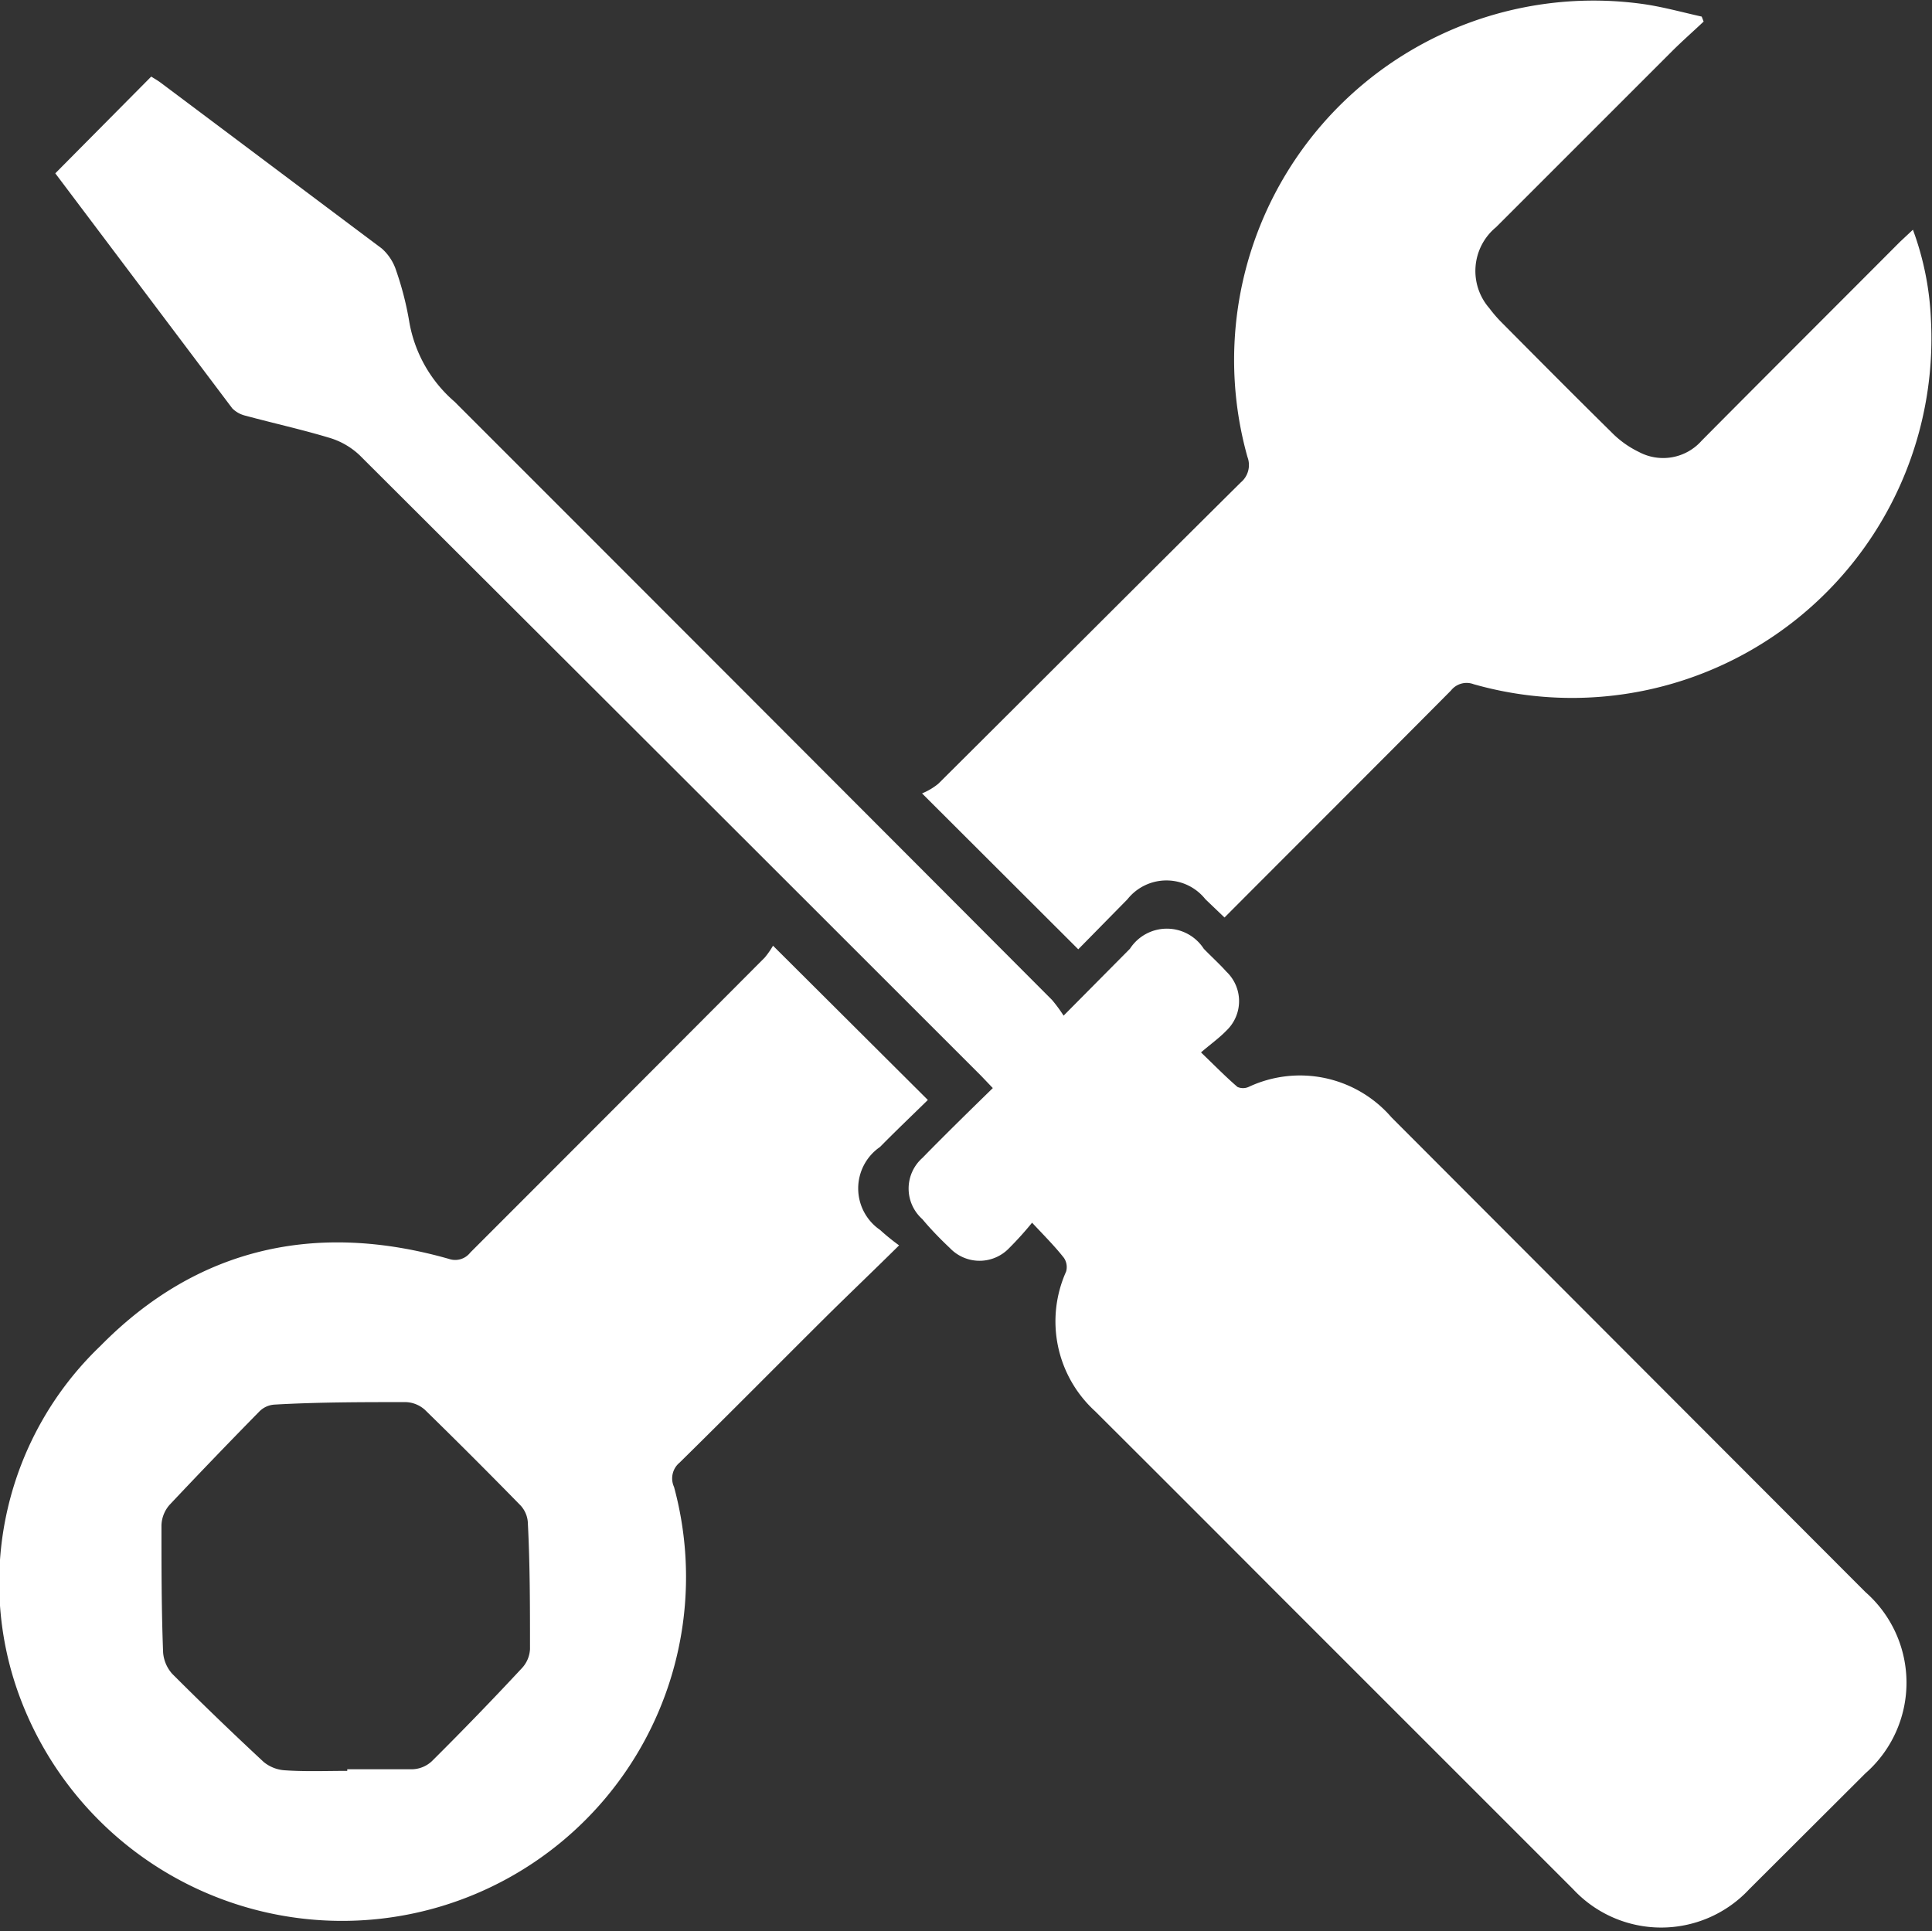
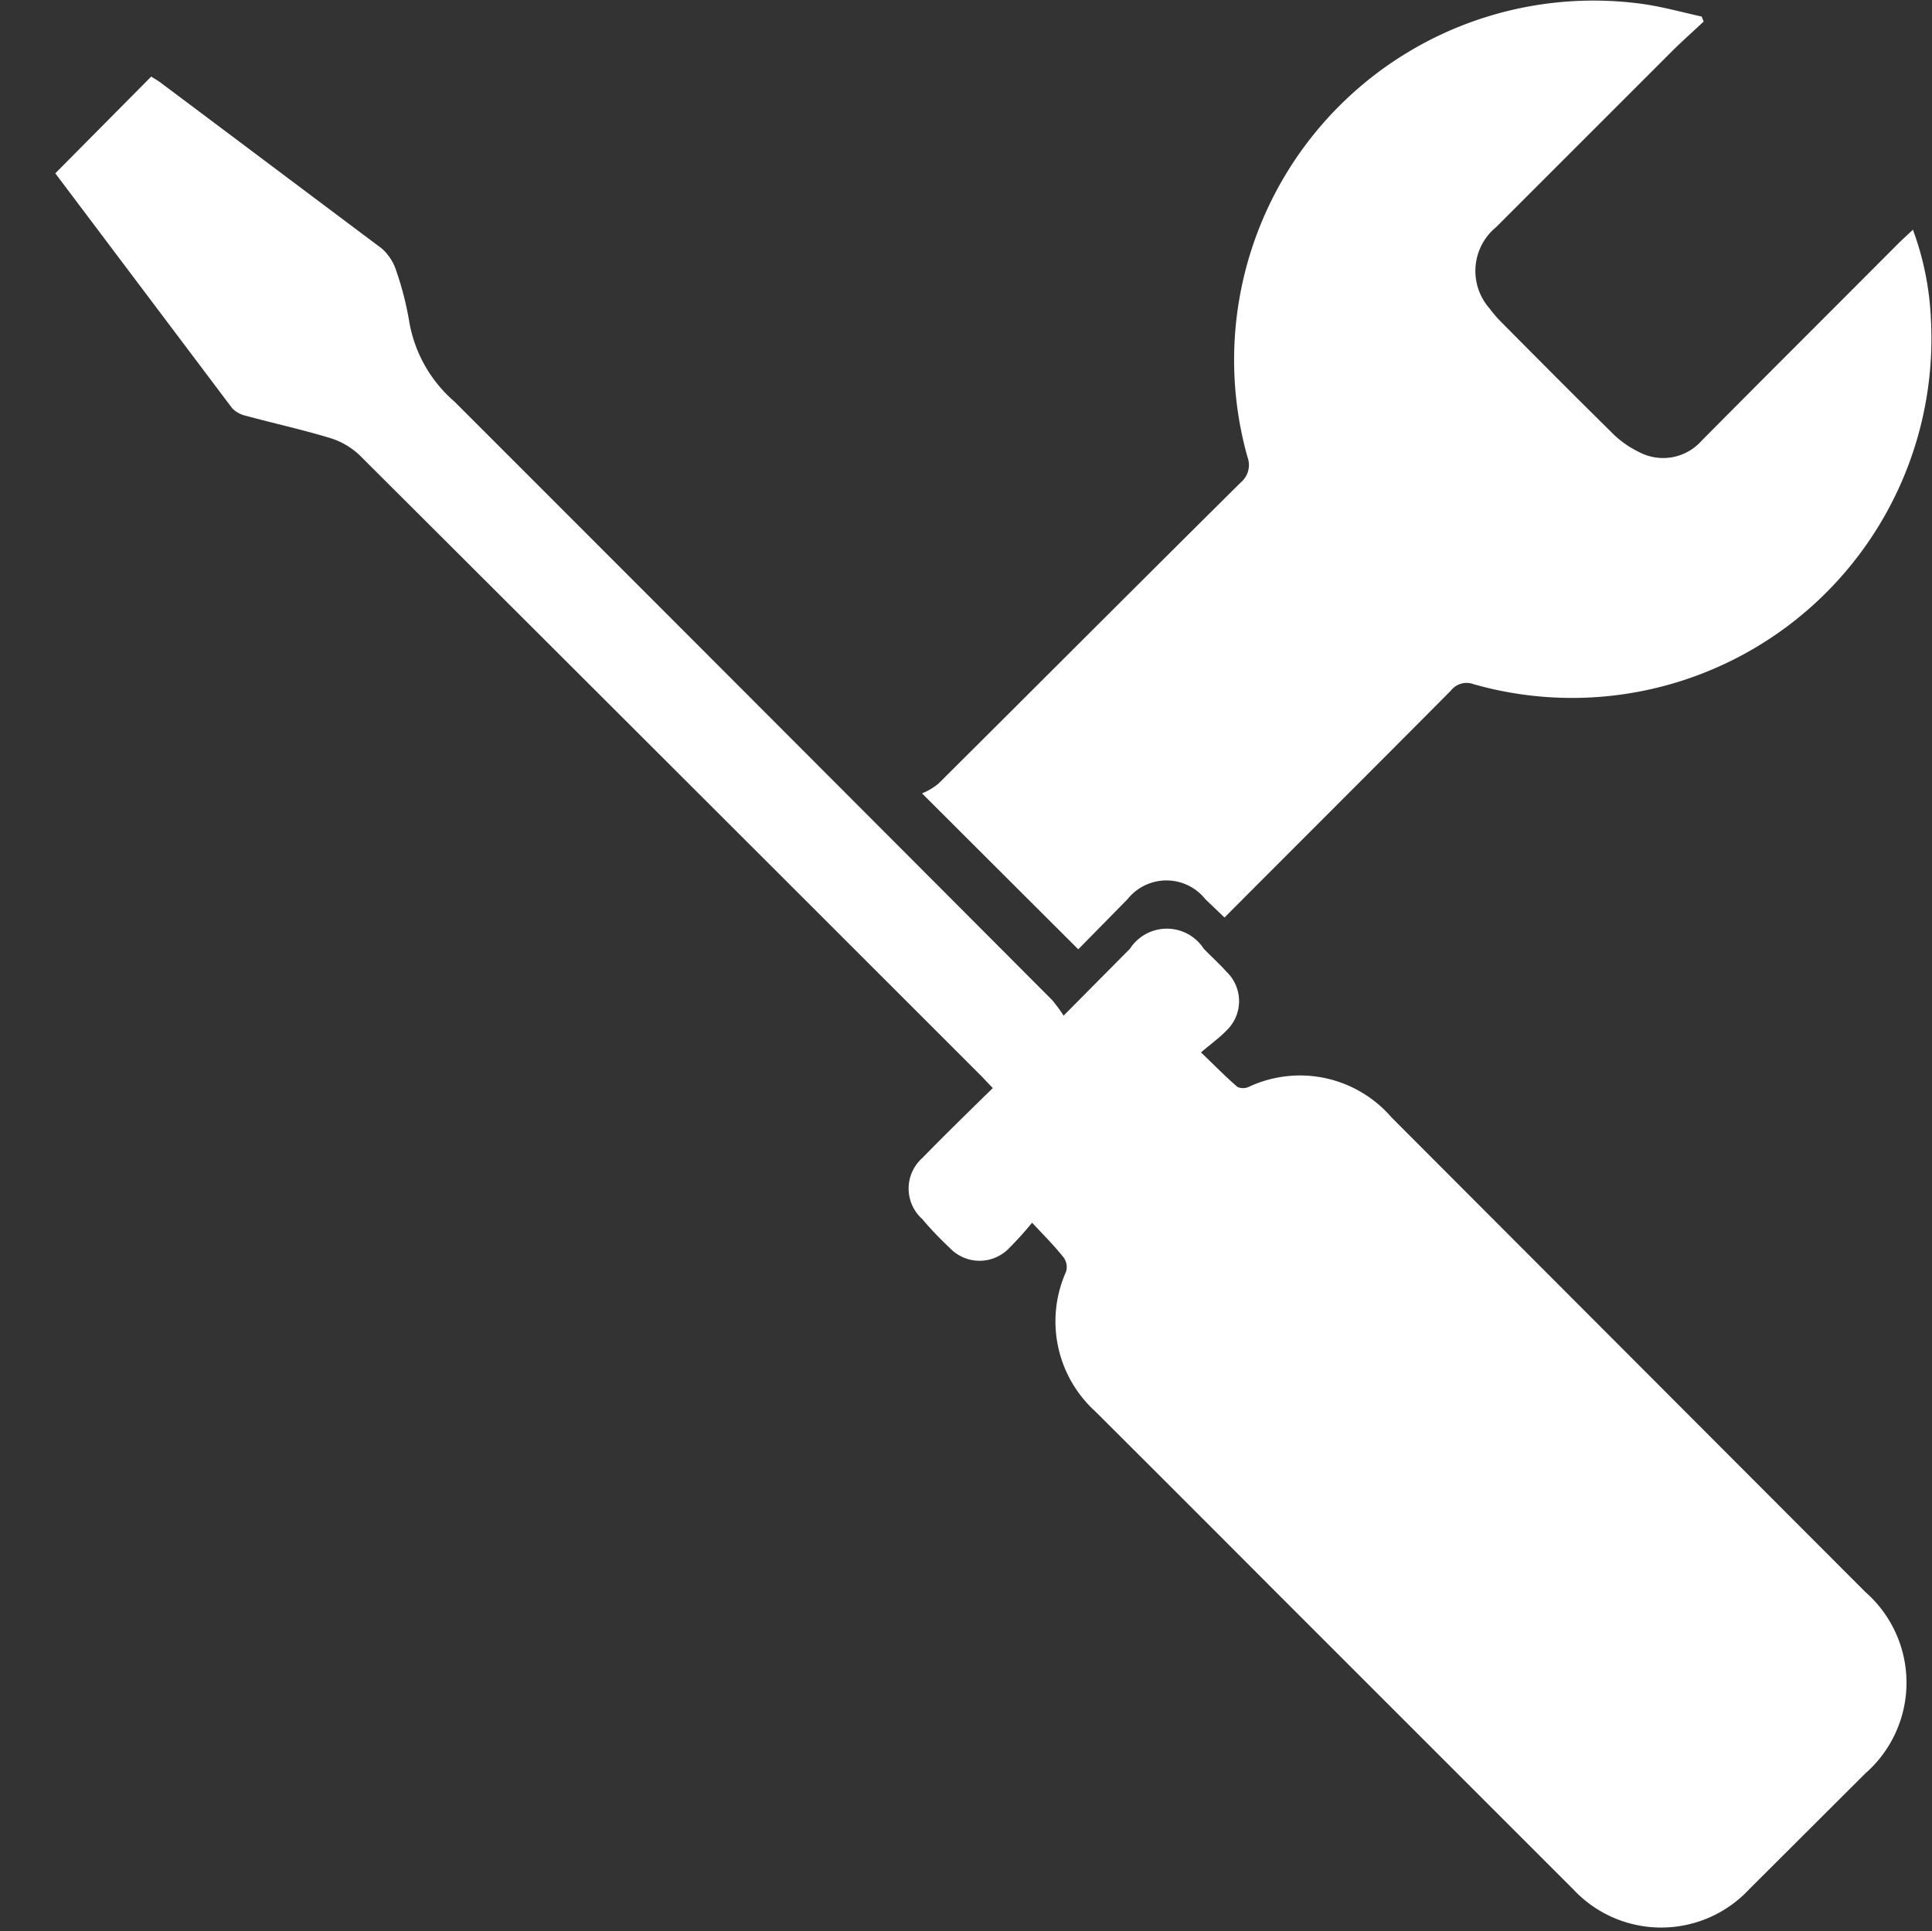
<svg xmlns="http://www.w3.org/2000/svg" viewBox="0 0 69.88 69.86">
  <rect x="0" y="0" width="69.88" height="69.86" fill="#333333" stroke="none" />
  <defs>
    <style>.cls-1{fill:#fff;}</style>
  </defs>
  <g id="Ebene_2" data-name="Ebene 2">
    <g id="Ebene_1-2" data-name="Ebene 1">
      <path class="cls-1" d="M37.33,44.23a12,12,0,0,1-.83.92,1.48,1.48,0,0,1-2.14,0c-.36-.34-.7-.69-1-1.05a1.48,1.48,0,0,1,0-2.21c.82-.84,1.67-1.67,2.55-2.53l-.42-.44Q24.24,27.67,13,16.46a2.72,2.72,0,0,0-1.11-.63c-1-.3-2-.52-3-.79a1,1,0,0,1-.49-.27L2,6.27s0,0,0,0L5.47,2.77c.09.06.22.13.34.22,2.67,2,5.33,4,8,6a1.8,1.8,0,0,1,.52.8,11.38,11.38,0,0,1,.48,1.89,4.92,4.92,0,0,0,1.63,2.85Q27.26,25.35,38.05,36.17a5.3,5.3,0,0,1,.42.57l2.4-2.42a1.59,1.59,0,0,1,2.67,0c.27.28.56.54.82.83a1.47,1.47,0,0,1,0,2.13c-.26.27-.56.48-.92.79.5.48.89.88,1.32,1.25a.5.5,0,0,0,.4,0,4.37,4.37,0,0,1,5.17,1.1L67.47,57.59a4.36,4.36,0,0,1,0,6.56l-4.2,4.19a4.35,4.35,0,0,1-6.37,0l-11-11q-3.14-3.15-6.29-6.29A4.4,4.4,0,0,1,38.56,46a.59.59,0,0,0-.08-.5C38.15,45.08,37.77,44.7,37.33,44.23Z" />
      <path class="cls-1" d="M61.62.78c-.38.36-.78.71-1.15,1.08L54.11,8.22a2.05,2.05,0,0,0-.24,2.93,4.72,4.72,0,0,0,.41.48c1.32,1.33,2.64,2.66,4,4a3.54,3.54,0,0,0,1,.72,1.86,1.86,0,0,0,2.27-.41c2.38-2.4,4.78-4.79,7.17-7.19l.47-.44a10.61,10.61,0,0,1,.65,3.23A13,13,0,0,1,53.3,24.75a.72.72,0,0,0-.82.23c-2.71,2.73-5.43,5.44-8.19,8.21l-.69-.66a1.8,1.8,0,0,0-2.82,0L39,34.34,33.35,28.7a2.29,2.29,0,0,0,.59-.35c3.65-3.63,7.28-7.27,10.94-10.9a.82.82,0,0,0,.24-.92A13,13,0,0,1,59.39.14c.73.1,1.44.3,2.16.46Z" />
-       <path class="cls-1" d="M33.56,39.79c-.55.54-1.15,1.11-1.73,1.7a1.82,1.82,0,0,0,0,3,7.84,7.84,0,0,0,.69.56c-.93.92-1.78,1.73-2.62,2.56-1.78,1.77-3.54,3.55-5.32,5.3a.74.74,0,0,0-.2.88A12.44,12.44,0,0,1,.68,61.29a11.85,11.85,0,0,1,2.95-12.6c3.5-3.56,7.8-4.52,12.61-3.15a.69.69,0,0,0,.77-.23Q22.32,40,27.66,34.64a3.09,3.09,0,0,0,.3-.43Zm-21,24.27V64c.79,0,1.59,0,2.38,0a1.08,1.08,0,0,0,.68-.29q1.67-1.66,3.27-3.38a1.09,1.09,0,0,0,.28-.68c0-1.54,0-3.07-.08-4.6a1,1,0,0,0-.26-.59Q17.12,52.71,15.37,51a1.09,1.09,0,0,0-.69-.28c-1.58,0-3.17,0-4.75.09a.84.84,0,0,0-.54.24q-1.65,1.68-3.26,3.39a1.18,1.18,0,0,0-.29.74c0,1.53,0,3.06.06,4.6a1.31,1.31,0,0,0,.33.77c1.08,1.08,2.19,2.15,3.31,3.19a1.34,1.34,0,0,0,.78.3C11.06,64.09,11.8,64.06,12.54,64.06Z" />
    </g>
  </g>
</svg>